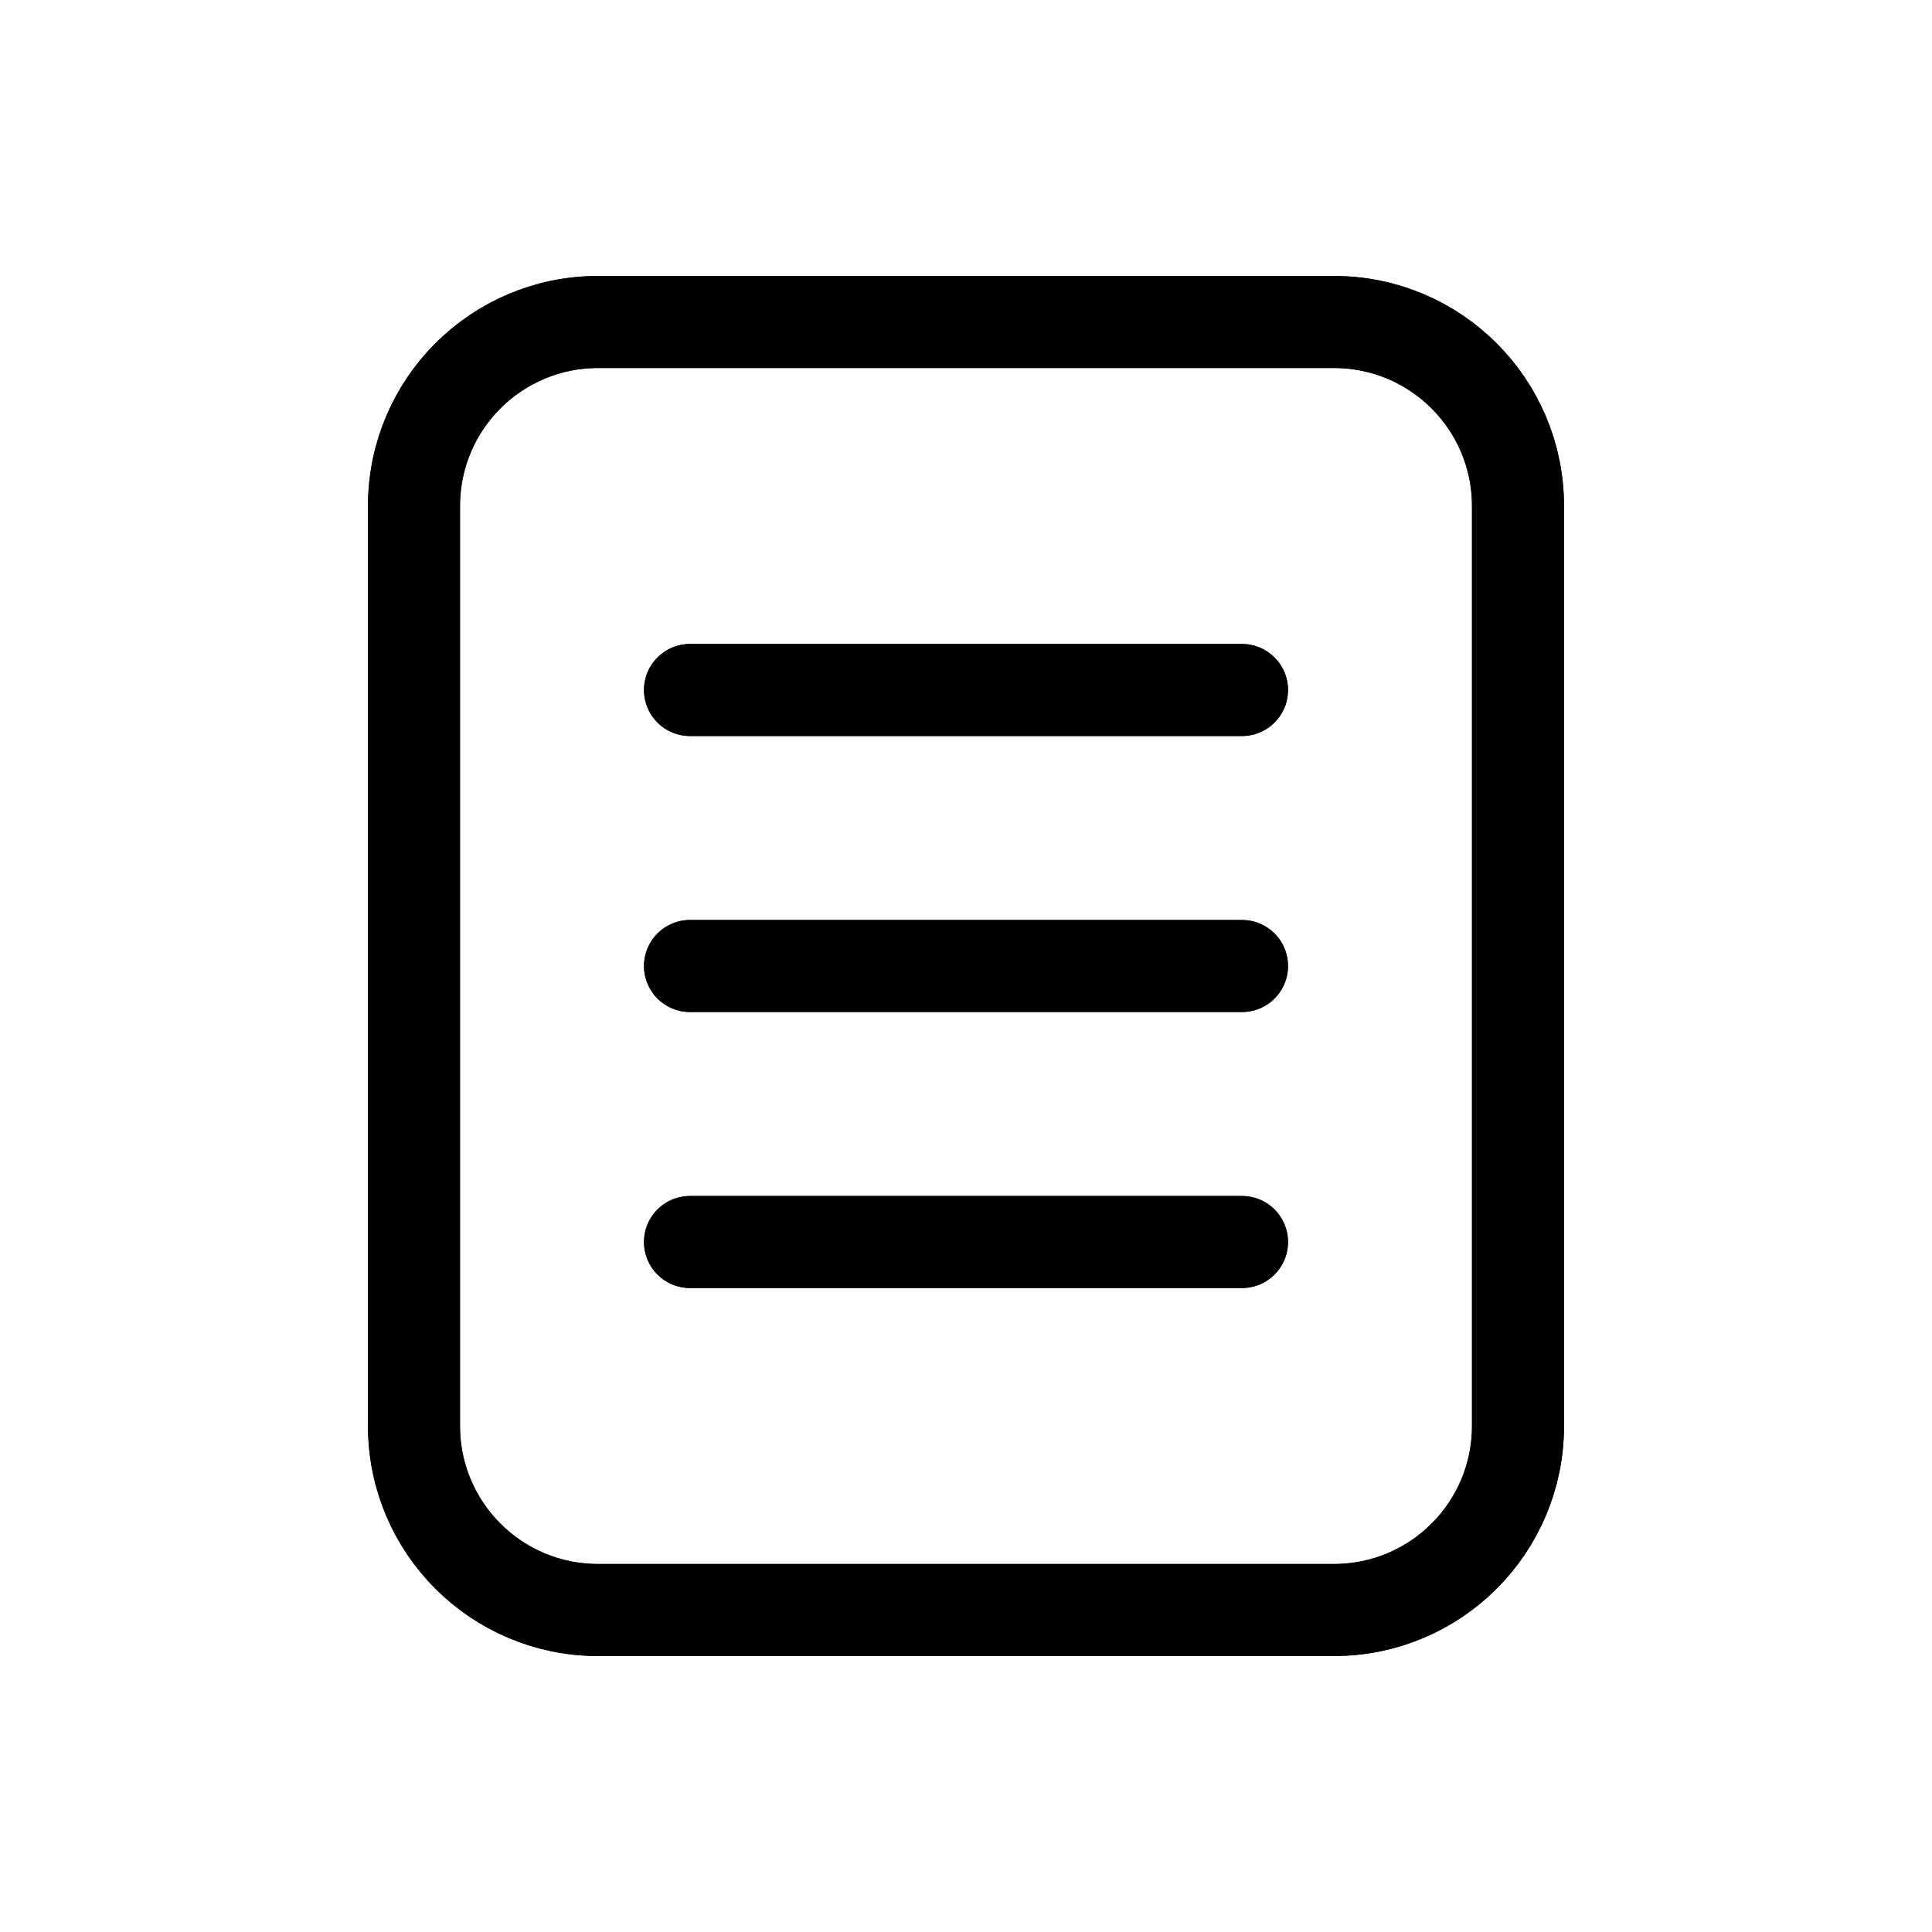
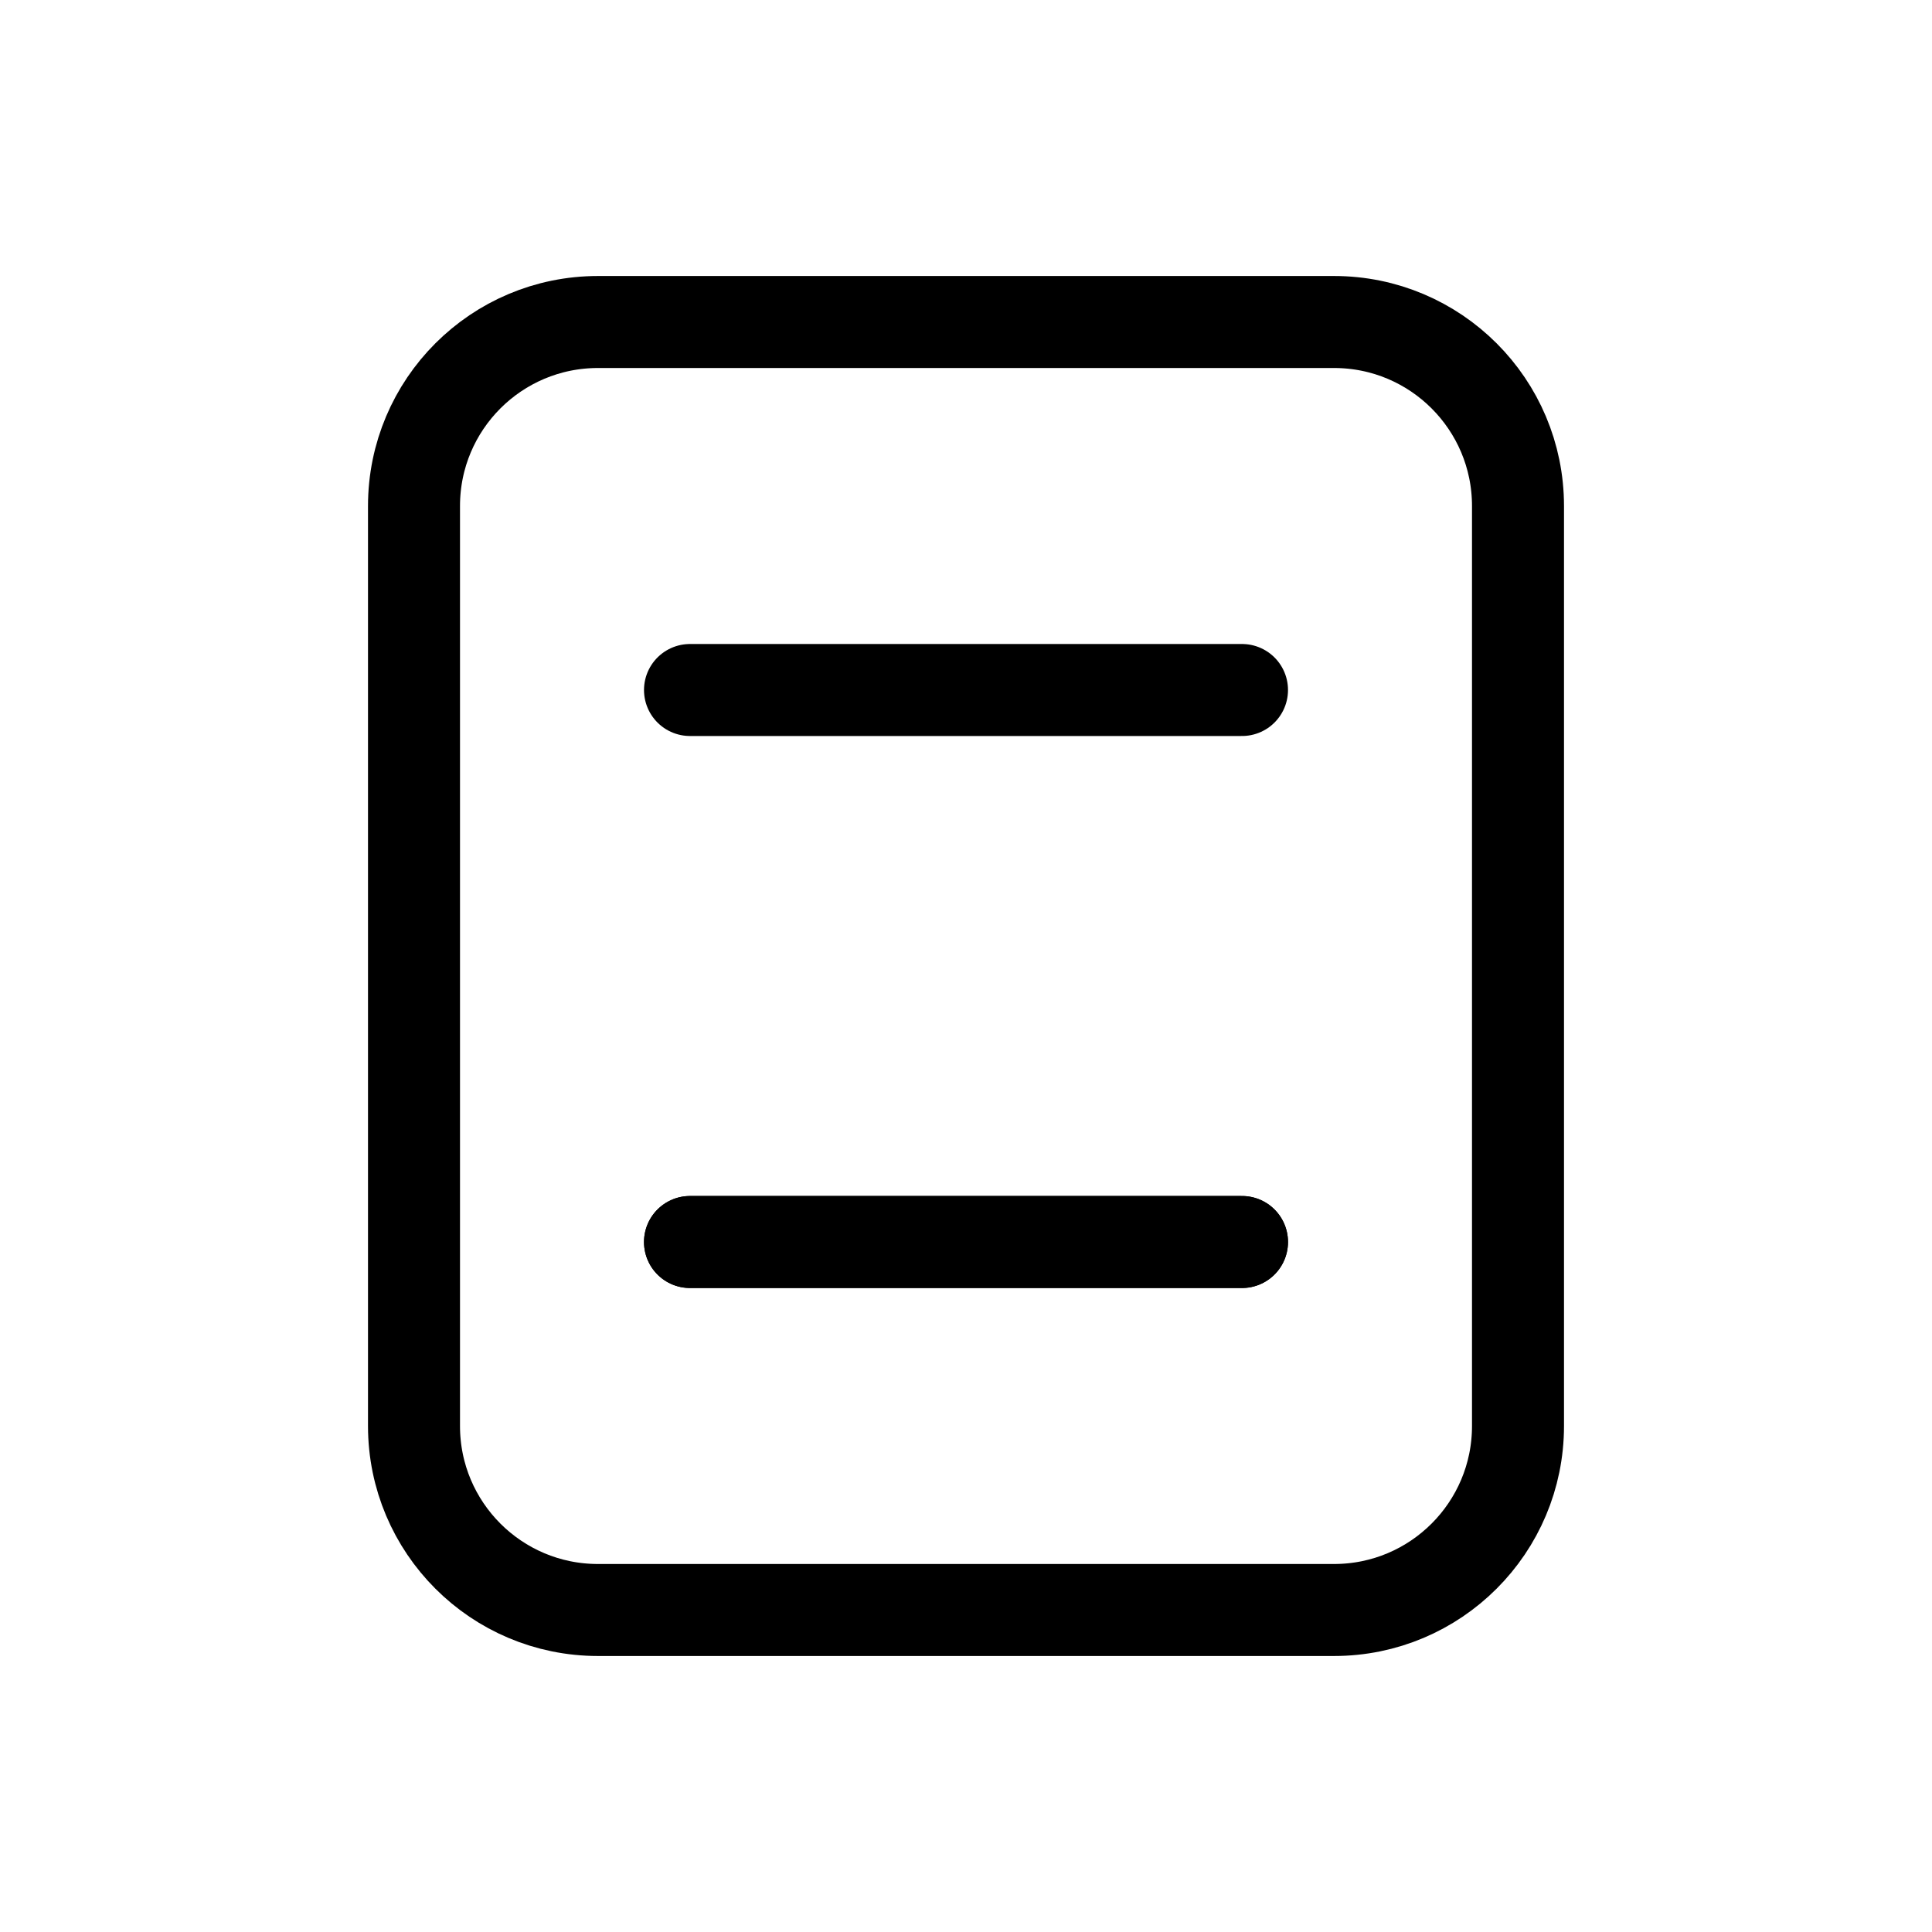
<svg xmlns="http://www.w3.org/2000/svg" width="800px" height="800px" viewBox="0 0 21 21">
  <g fill="none" fill-rule="evenodd" stroke="#000000" stroke-linecap="round" stroke-linejoin="round" transform="translate(4 3)">
    <g>
-       <path d="m12.5 12.5v-10c0-1.105-.895-2-2-2h-8c-1.105 0-2 .895-2 2v10c0 1.105.895 2 2 2h8c1.105 0 2-.895 2-2z" />
      <path d="m3.5 4.5h6" />
-       <path d="m3.5 7.5h6" />
      <path d="m3.5 10.5h6" />
    </g>
    <g>
      <path d="m12.5 12.5v-10c0-1.105-.895-2-2-2h-8c-1.105 0-2 .895-2 2v10c0 1.105.895 2 2 2h8c1.105 0 2-.895 2-2z" />
-       <path d="m3.5 4.5h6" />
-       <path d="m3.5 7.5h6" />
      <path d="m3.5 10.5h6" />
    </g>
  </g>
</svg>